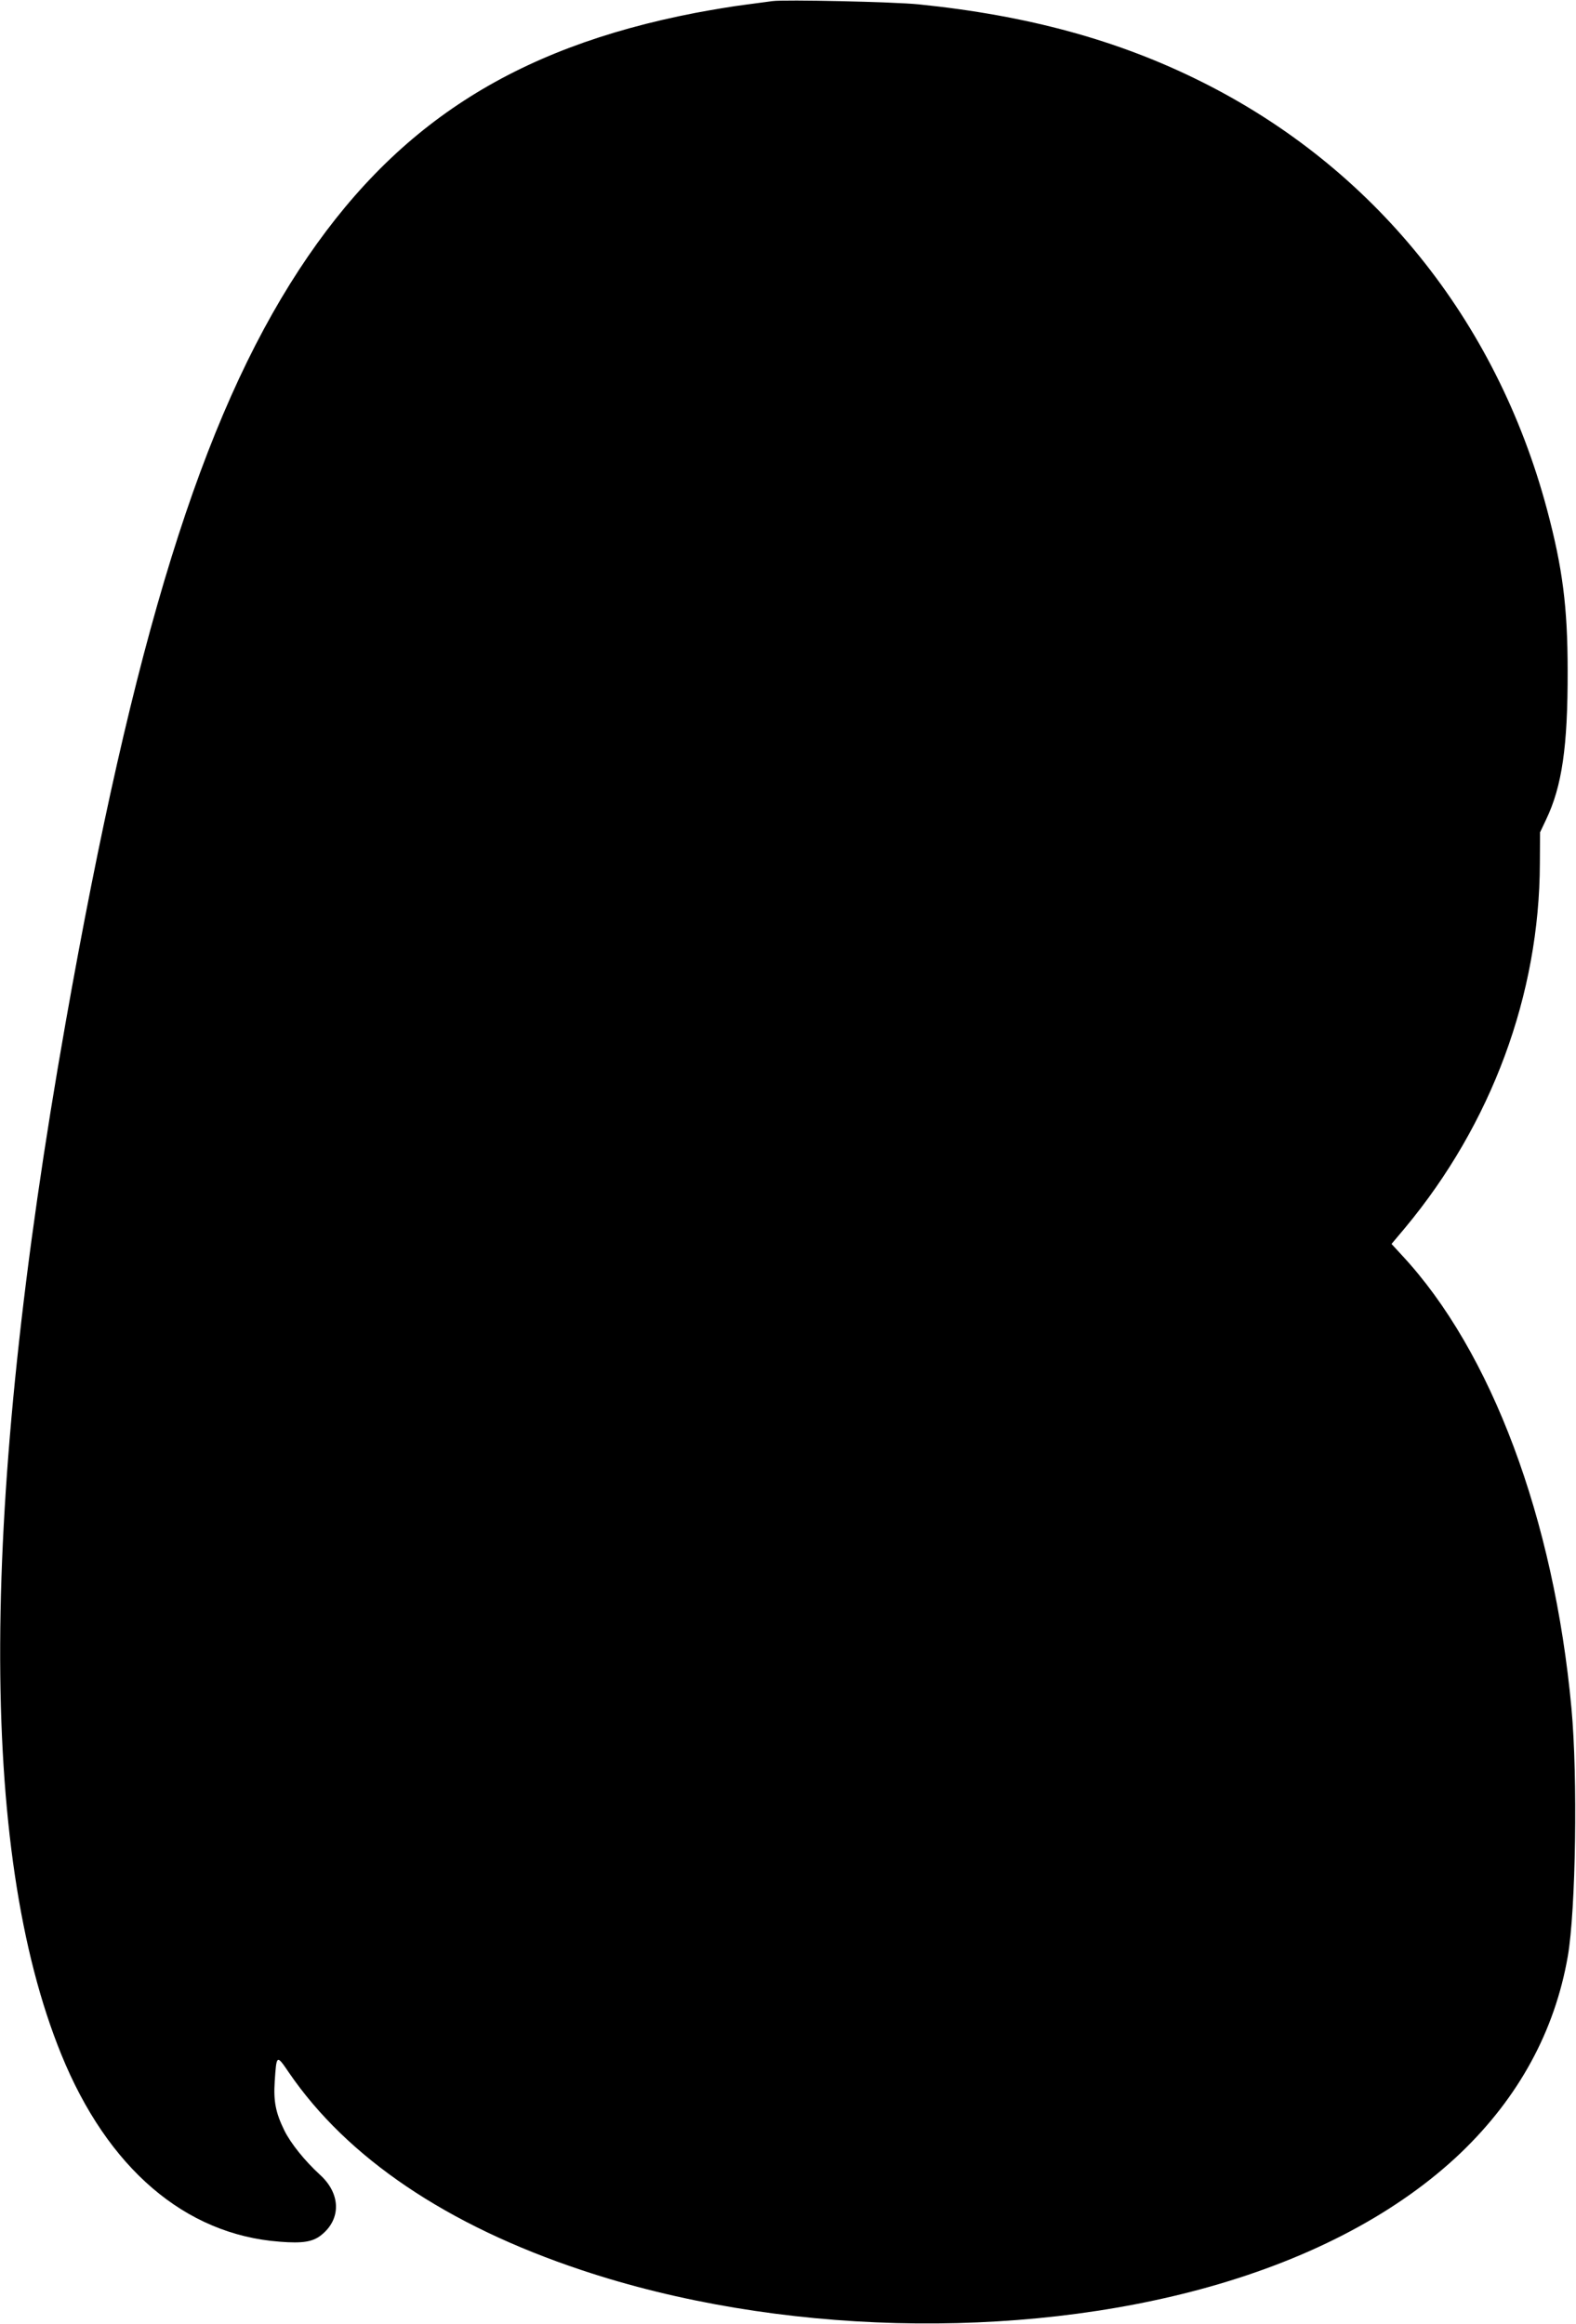
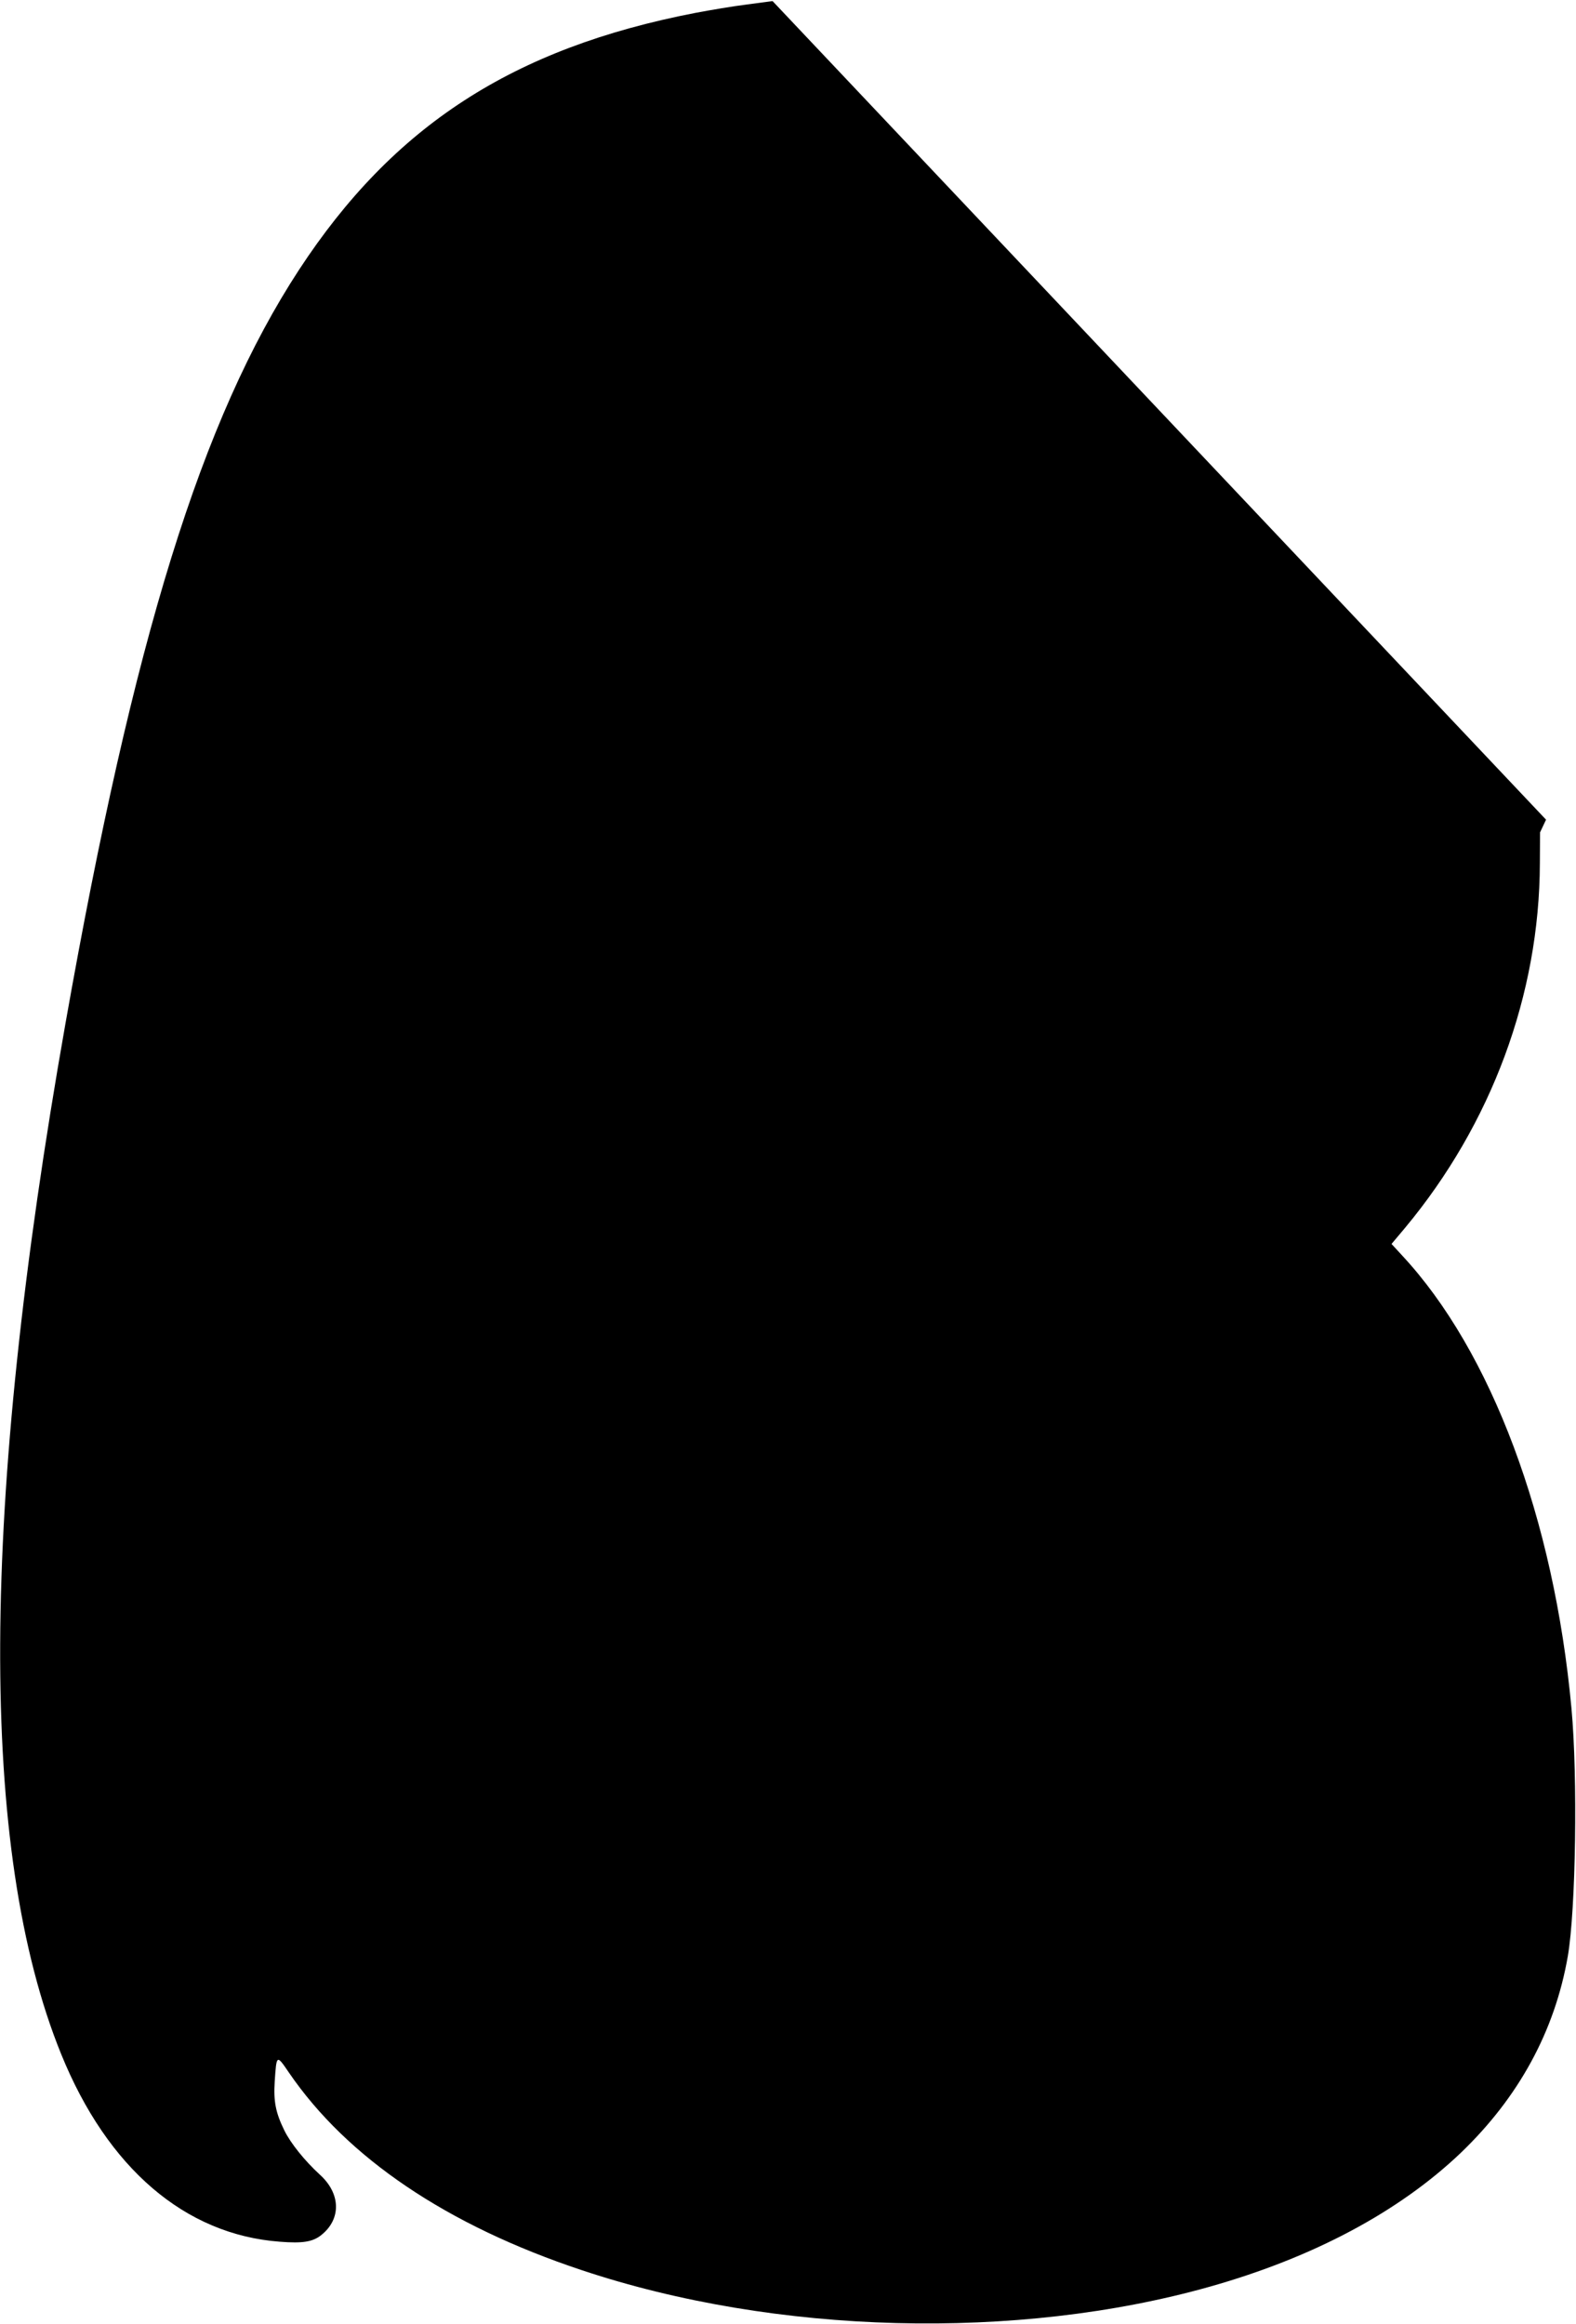
<svg xmlns="http://www.w3.org/2000/svg" version="1.0" width="868pt" height="1280pt" viewBox="0 0 868 1280" preserveAspectRatio="xMidYMid meet">
  <g transform="translate(0,1280) scale(0.1,-0.1)" fill="#000000" stroke="none">
-     <path d="M4255 12794 c-16 -2 -84 -11 -150 -20 -66 -8 -190 -29 -275 -45 -1005 -194 -1664 -622 -2183 -1415 -537 -822 -911 -2027 -1286 -4149 -472 -2670 -480 -4558 -24 -5680 255 -628 682 -994 1204 -1033 126 -10 182 -1 229 37 110 88 107 228 -8 332 -84 77 -161 173 -196 244 -48 98 -60 161 -53 269 10 150 10 150 78 50 321 -470 871 -842 1614 -1089 1066 -356 2397 -390 3457 -91 571 161 1043 413 1383 737 319 306 518 670 590 1084 44 256 55 988 20 1365 -96 1044 -442 1968 -934 2496 l-57 62 74 88 c477 573 741 1286 743 2009 l1 170 33 70 c88 183 120 404 119 820 0 352 -28 568 -114 890 -280 1046 -957 1883 -1903 2355 -458 229 -957 365 -1557 426 -137 14 -741 27 -805 18z" />
+     <path d="M4255 12794 c-16 -2 -84 -11 -150 -20 -66 -8 -190 -29 -275 -45 -1005 -194 -1664 -622 -2183 -1415 -537 -822 -911 -2027 -1286 -4149 -472 -2670 -480 -4558 -24 -5680 255 -628 682 -994 1204 -1033 126 -10 182 -1 229 37 110 88 107 228 -8 332 -84 77 -161 173 -196 244 -48 98 -60 161 -53 269 10 150 10 150 78 50 321 -470 871 -842 1614 -1089 1066 -356 2397 -390 3457 -91 571 161 1043 413 1383 737 319 306 518 670 590 1084 44 256 55 988 20 1365 -96 1044 -442 1968 -934 2496 l-57 62 74 88 c477 573 741 1286 743 2009 l1 170 33 70 z" />
  </g>
</svg>